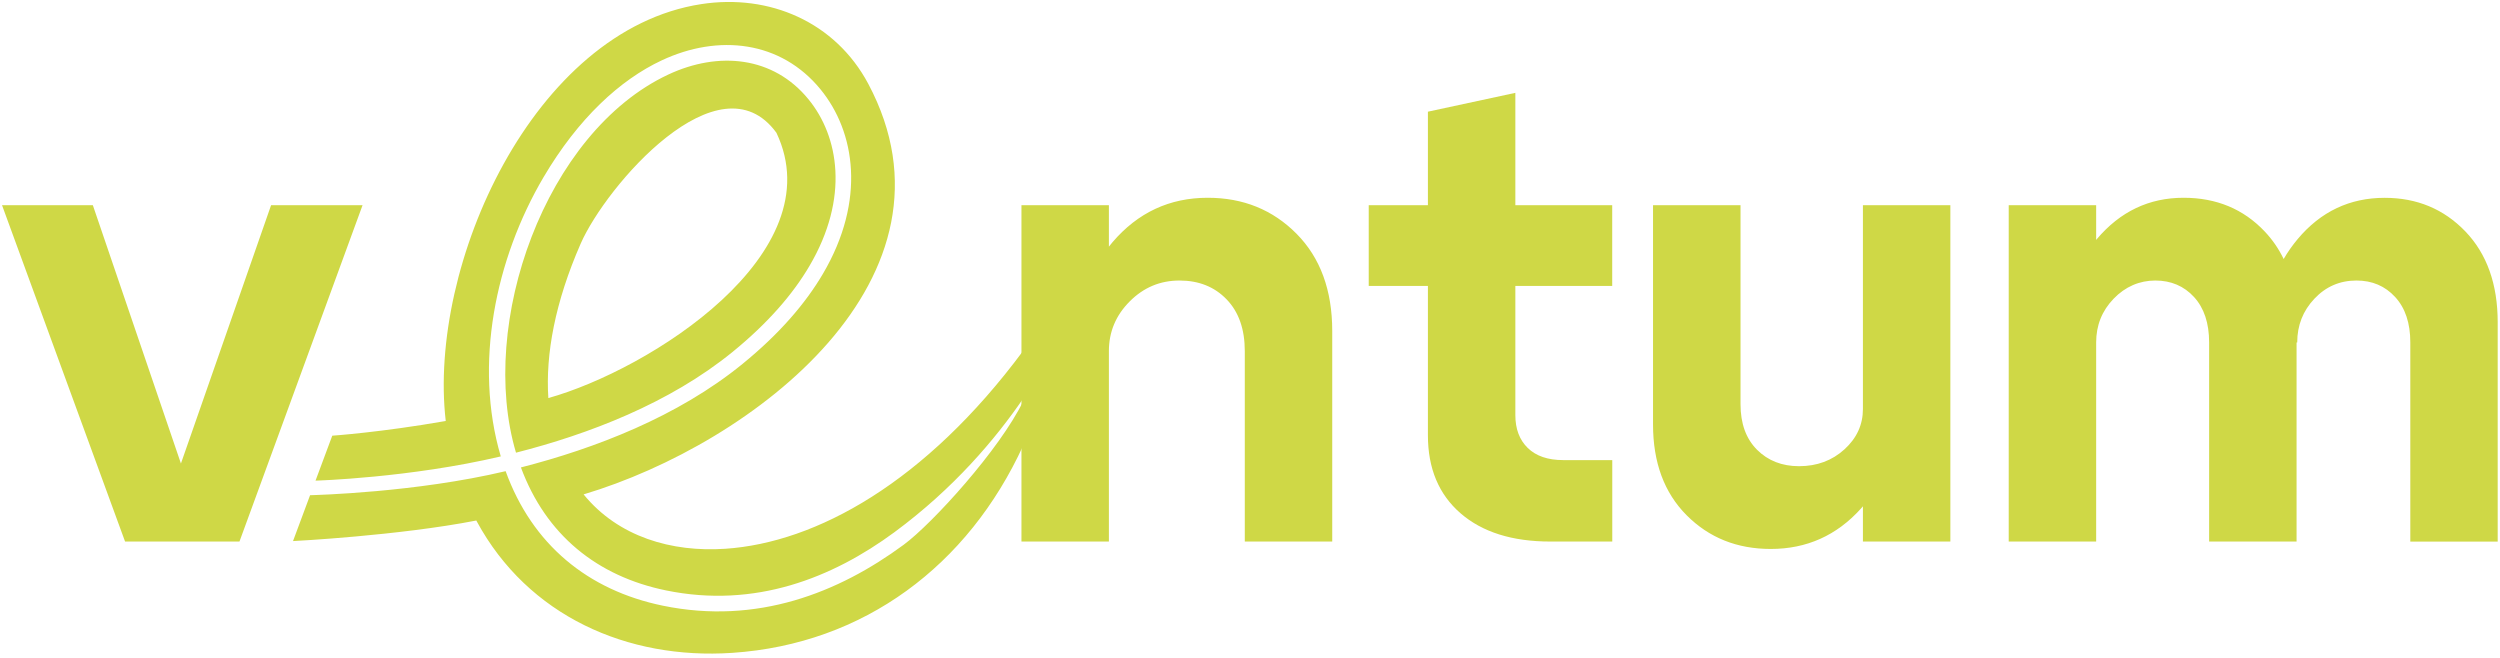
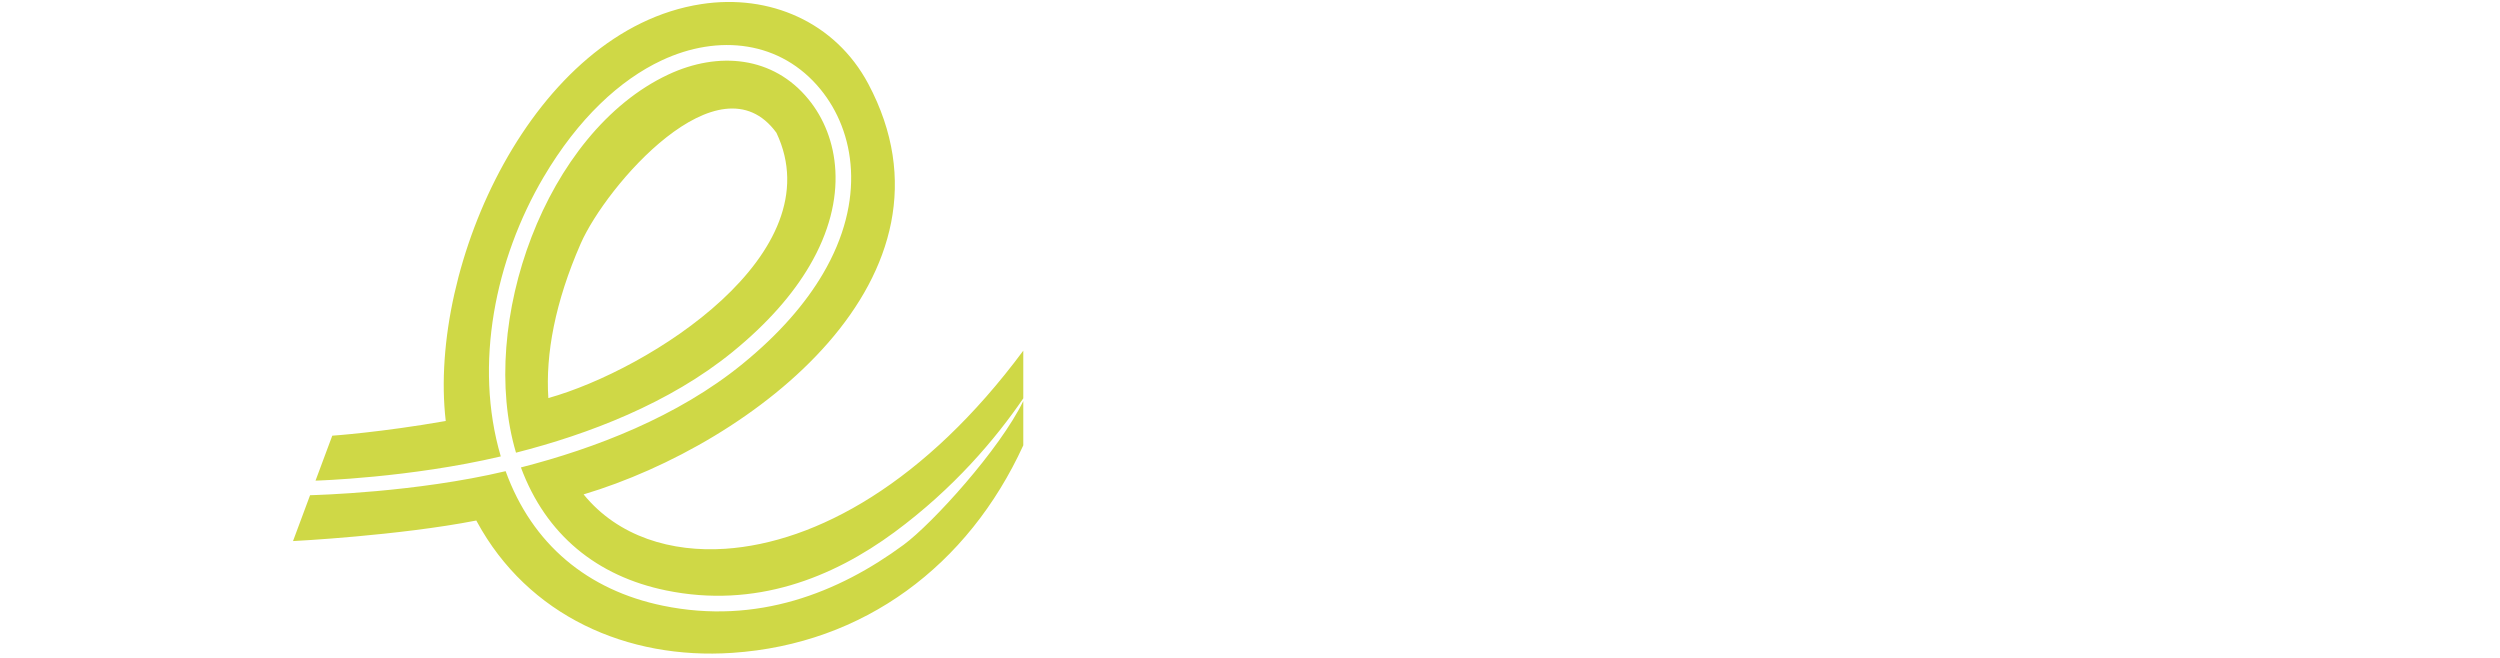
<svg xmlns="http://www.w3.org/2000/svg" width="422" height="111" viewBox="0 0 422 111" fill="none">
-   <path d="M406.861 91.413V57.803C406.861 54.543 406.011 51.993 404.301 50.133C402.591 48.273 400.421 47.353 397.771 47.353C394.971 47.353 392.601 48.373 390.671 50.423C388.741 52.463 387.771 54.923 387.771 57.803H387.661V91.413H372.901V57.803C372.901 54.543 372.051 51.993 370.351 50.133C368.651 48.283 366.471 47.353 363.821 47.353C361.171 47.353 358.751 48.373 356.781 50.423C354.811 52.463 353.831 54.923 353.831 57.803V91.413H339.071V34.633H353.831V40.503L353.941 40.363C357.881 35.703 362.761 33.383 368.591 33.383C374.121 33.383 378.681 35.273 382.271 39.063C383.581 40.443 384.651 41.993 385.481 43.723C386.161 42.543 386.951 41.433 387.831 40.373C391.731 35.713 396.631 33.393 402.531 33.393C407.981 33.393 412.521 35.283 416.161 39.073C419.791 42.863 421.611 47.973 421.611 54.403V91.423H406.851L406.861 91.413ZM293.801 34.633V68.243C293.801 71.503 294.731 74.053 296.581 75.913C298.431 77.763 300.801 78.693 303.681 78.693C306.711 78.693 309.261 77.743 311.341 75.853C313.421 73.963 314.461 71.693 314.461 69.043V34.633H329.221V91.413H314.461V85.463C314.351 85.593 314.231 85.723 314.121 85.853C310.031 90.393 304.961 92.663 298.901 92.663C293.221 92.663 288.491 90.773 284.711 86.983C280.931 83.193 279.031 78.083 279.031 71.653V34.633H293.791H293.801ZM263.861 77.673H272.151V91.413H261.701C255.271 91.413 250.211 89.823 246.541 86.643C242.871 83.463 241.031 79.073 241.031 73.473V48.263H231.041V34.633H241.031V18.853L255.791 15.673V34.633H272.141V48.263H255.791V70.063C255.791 72.413 256.491 74.263 257.891 75.623C259.291 76.983 261.281 77.663 263.851 77.663L263.861 77.673ZM45.761 34.633H61.201L40.421 91.413H21.111L0.341 34.633H15.671L30.541 78.243L45.761 34.633ZM210.121 91.413V59.273C210.121 55.563 209.101 52.653 207.051 50.533C205.011 48.413 202.361 47.353 199.101 47.353C195.841 47.353 193.041 48.523 190.701 50.873C188.351 53.223 187.181 56.023 187.181 59.273V91.413H172.421V34.633H187.181V41.633C187.381 41.383 187.591 41.123 187.801 40.873C192.081 35.873 197.431 33.383 203.871 33.383C209.851 33.383 214.851 35.413 218.861 39.463C222.871 43.513 224.881 48.983 224.881 55.873V91.413H210.121Z" fill="#CFD846" />
  <path d="M56.091 73.543C56.151 73.543 64.361 72.973 75.241 71.063C72.191 44.753 90.001 5.063 118.381 0.693C129.881 -1.077 141.001 3.713 146.561 14.143C163.961 46.823 127.171 74.883 98.511 83.453C104.371 90.643 113.401 93.243 122.431 92.633C137.771 91.603 156.221 81.453 172.731 59.193V67.243C168.111 74.003 161.061 82.403 150.971 89.843C140.531 97.533 127.471 102.753 112.431 99.663C100.751 97.263 92.141 90.263 87.931 78.903C100.411 75.703 114.391 70.353 125.321 61.443C131.571 56.353 135.981 51.203 138.901 46.233C142.581 39.983 143.921 33.993 143.641 28.683C143.361 23.313 141.411 18.643 138.521 15.103C131.821 6.883 121.281 5.693 111.691 10.193C104.671 13.483 97.611 19.963 91.731 29.943C83.621 43.733 79.951 61.473 84.531 77.043C69.171 80.663 53.331 81.133 53.261 81.133L56.091 73.533V73.543ZM172.731 75.173C163.441 95.453 145.831 108.713 123.601 110.203C105.901 111.393 89.121 103.963 80.481 88.013L80.401 87.863C67.281 90.423 49.541 91.333 49.461 91.333L52.341 83.593C53.231 83.563 70.121 83.143 85.351 79.533C89.831 91.903 99.221 99.633 111.901 102.243C127.811 105.513 141.561 100.043 152.531 91.963C157.391 88.383 168.771 75.853 172.731 67.693V75.163V75.173ZM87.101 76.413C99.311 73.303 112.991 68.093 123.661 59.403C129.651 54.523 133.861 49.623 136.631 44.903C140.021 39.143 141.271 33.653 141.011 28.823C140.761 24.053 139.041 19.903 136.481 16.773C130.551 9.493 121.291 8.613 112.811 12.583C92.021 22.323 80.631 54.613 87.101 76.413ZM92.561 67.193C92.071 59.793 93.691 51.003 98.021 41.123C102.281 31.393 121.411 9.183 131.061 22.413C140.731 42.783 109.641 62.413 92.561 67.193Z" fill="#CFD846" />
</svg>